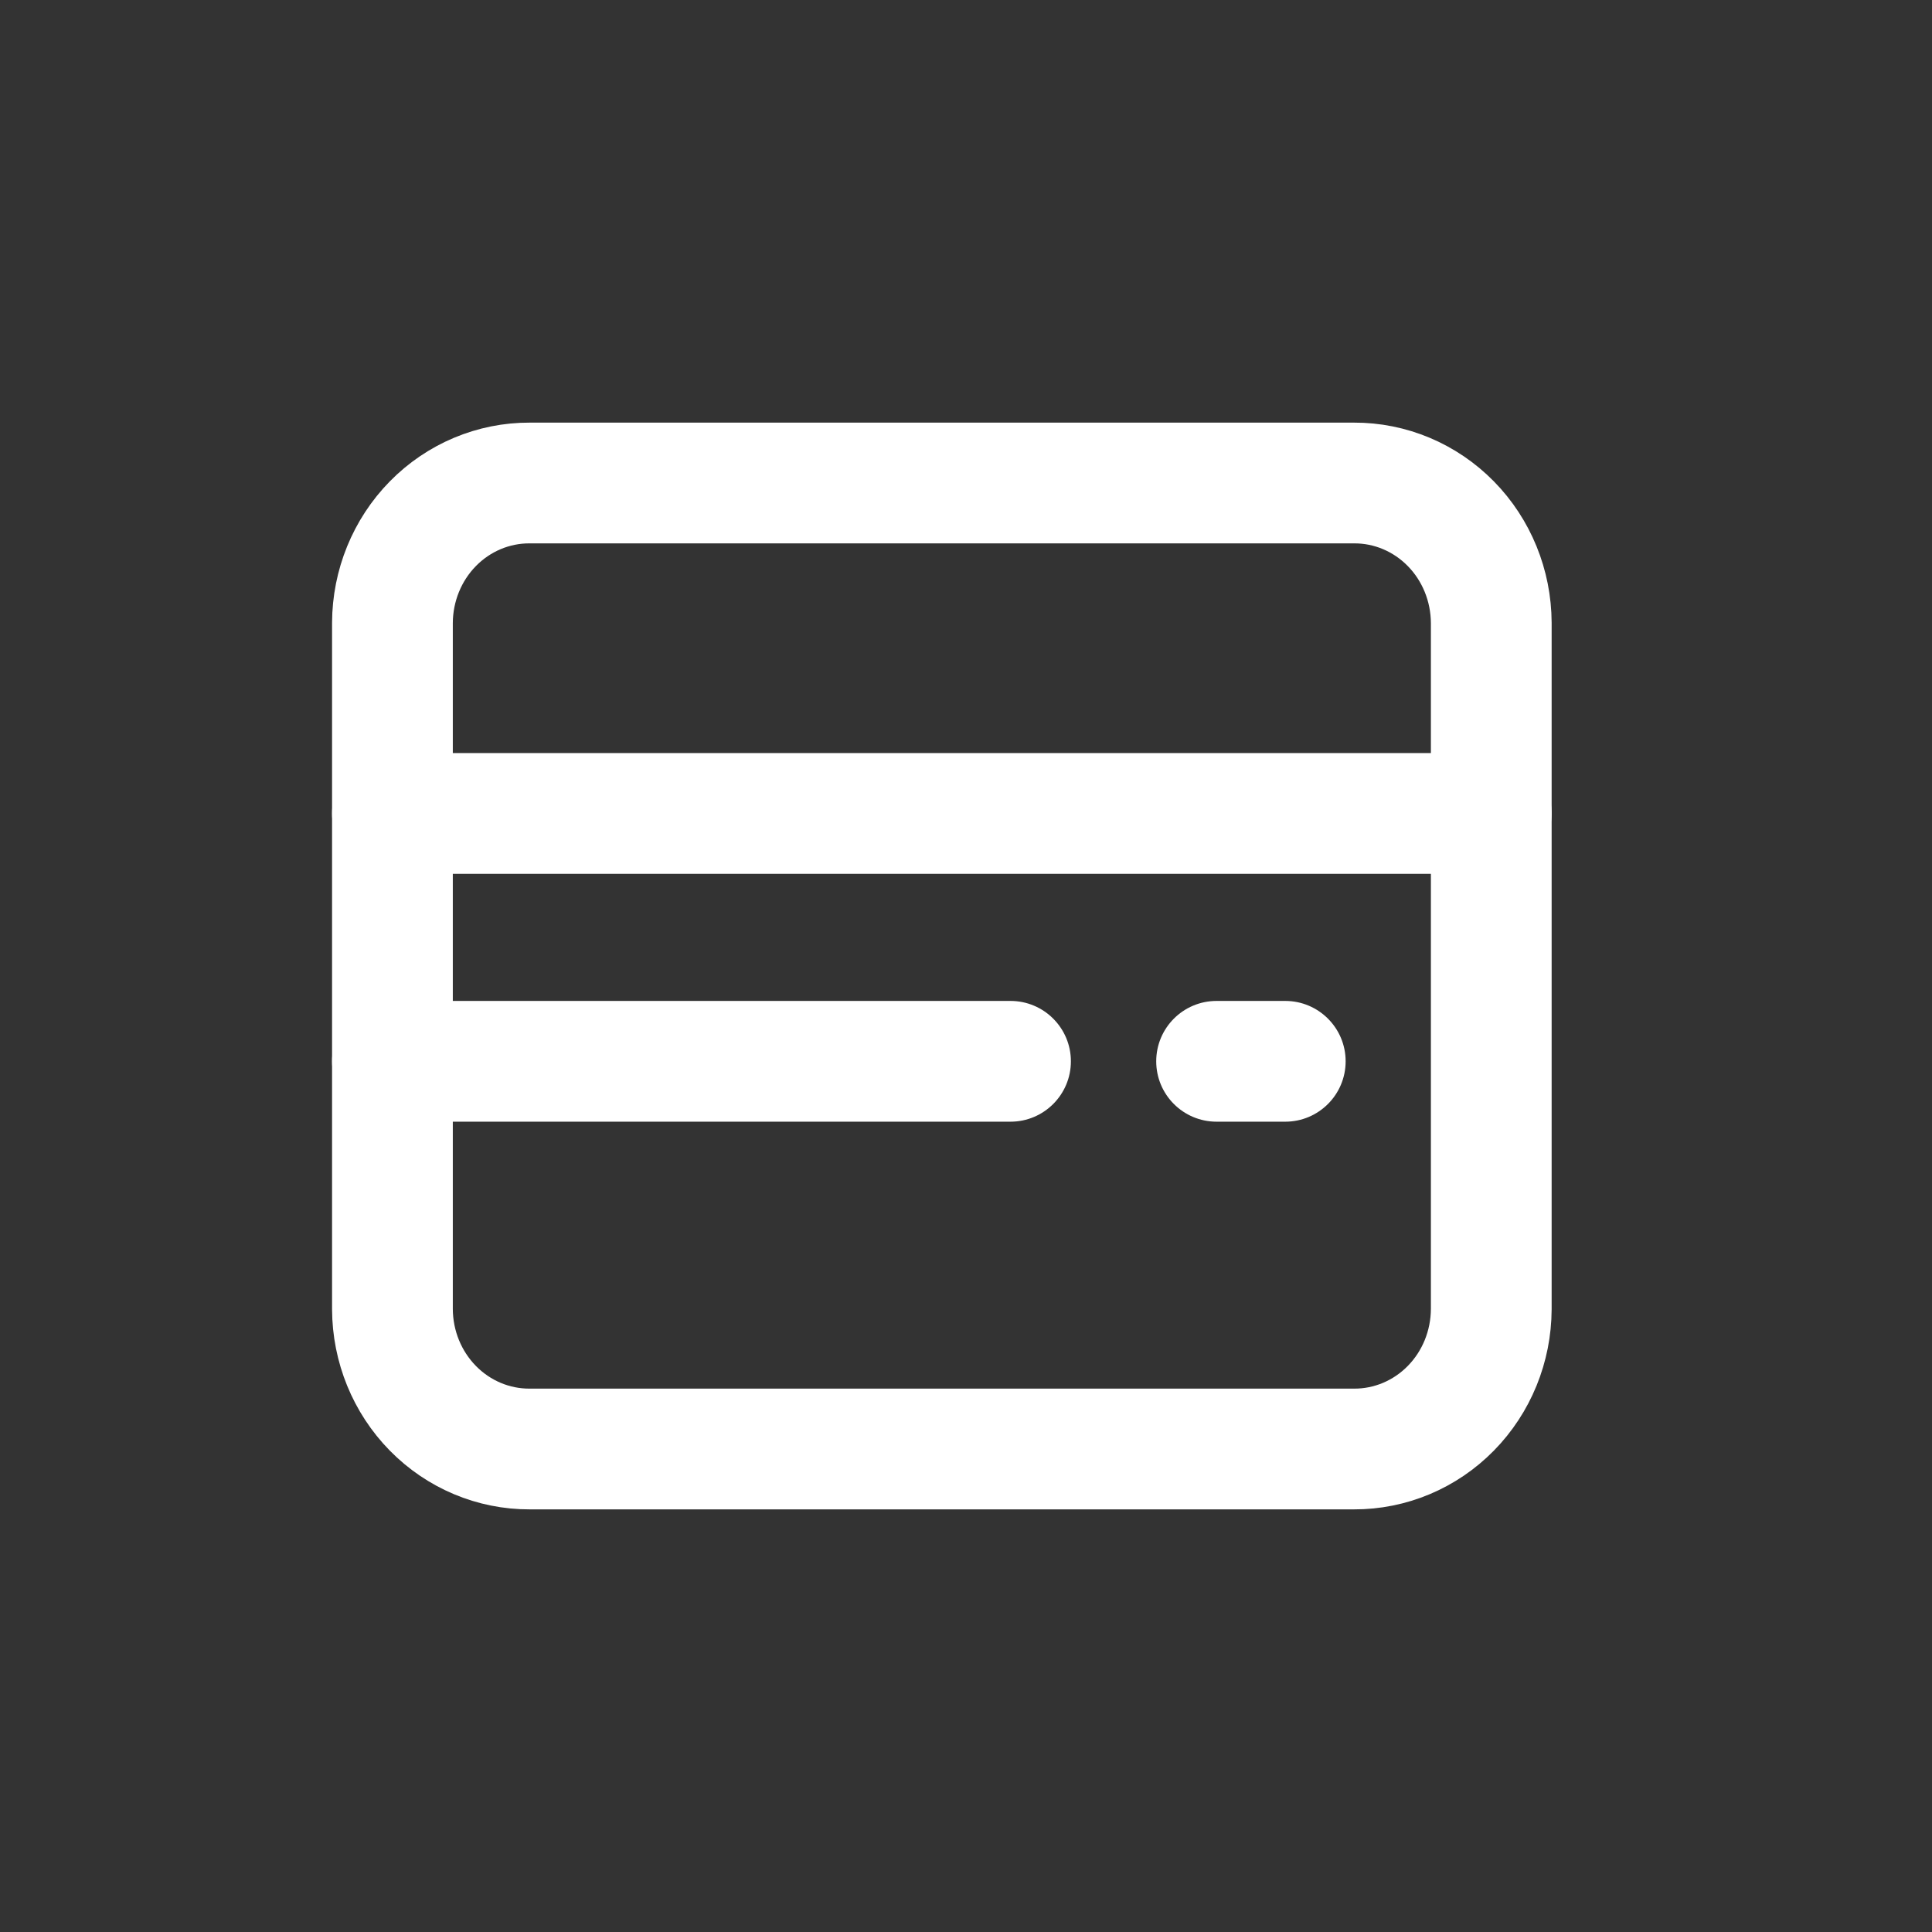
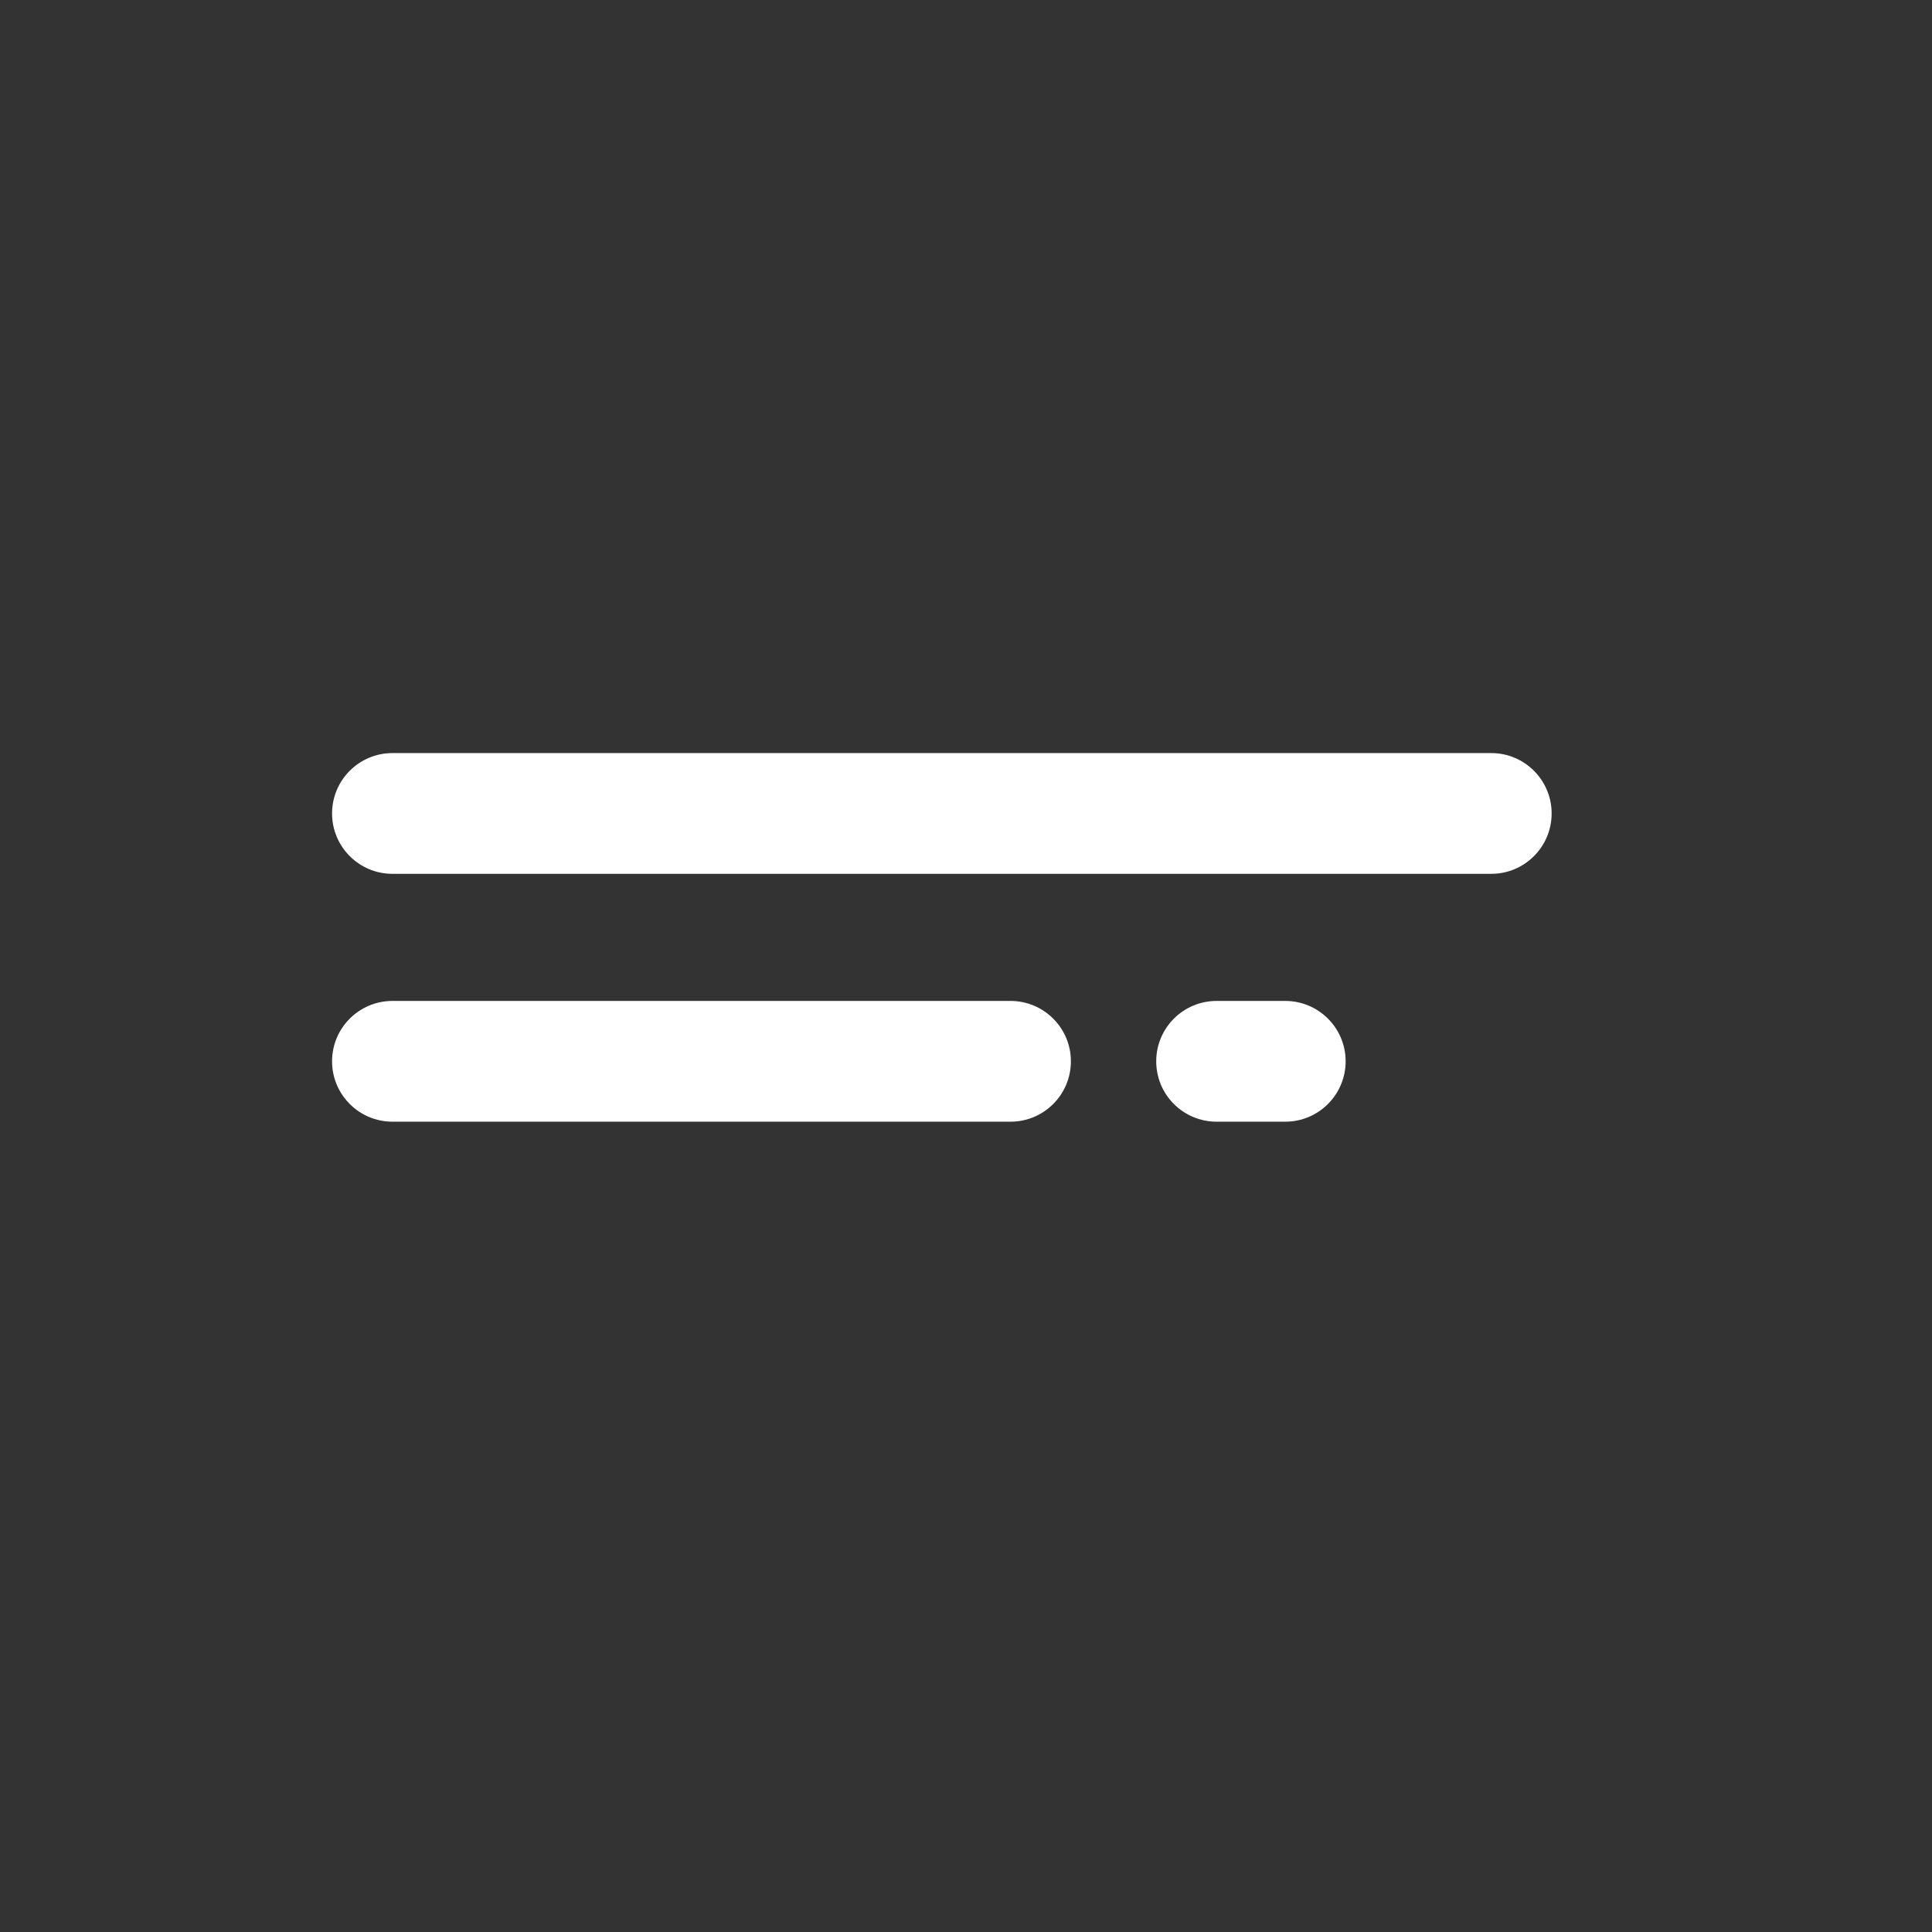
<svg xmlns="http://www.w3.org/2000/svg" width="25px" height="25px" viewBox="0 0 24 24" fill="none">
  <rect x="0" y="0" width="24" height="24" fill="#333333" stroke="none" />
  <g id="SVGRepo_bgCarrier" stroke-width="0" />
  <g id="SVGRepo_tracerCarrier" stroke-linecap="round" stroke-linejoin="round" />
  <g id="SVGRepo_iconCarrier">
-     <path fill-rule="evenodd" clip-rule="evenodd" d="M4.875 7.737V16.263C4.877 16.726 5.057 17.168 5.377 17.494C5.697 17.82 6.13 18.002 6.581 18H16.819C17.27 18.002 17.703 17.82 18.023 17.494C18.343 17.168 18.523 16.726 18.525 16.263V7.737C18.523 7.275 18.343 6.832 18.023 6.506C17.703 6.18 17.27 5.998 16.819 6H6.581C6.13 5.998 5.697 6.18 5.377 6.506C5.057 6.832 4.877 7.275 4.875 7.737Z" stroke="#fff" stroke-width="1.5" stroke-linecap="round" stroke-linejoin="round" />
    <path d="M18.525 10.855C18.939 10.855 19.275 10.519 19.275 10.105C19.275 9.691 18.939 9.355 18.525 9.355V10.855ZM4.875 9.355C4.461 9.355 4.125 9.691 4.125 10.105C4.125 10.519 4.461 10.855 4.875 10.855V9.355ZM12.553 13.934C12.967 13.934 13.303 13.598 13.303 13.184C13.303 12.77 12.967 12.434 12.553 12.434V13.934ZM4.875 12.434C4.461 12.434 4.125 12.77 4.125 13.184C4.125 13.598 4.461 13.934 4.875 13.934V12.434ZM15.966 13.934C16.38 13.934 16.716 13.598 16.716 13.184C16.716 12.77 16.38 12.434 15.966 12.434V13.934ZM15.113 12.434C14.698 12.434 14.363 12.77 14.363 13.184C14.363 13.598 14.698 13.934 15.113 13.934V12.434ZM18.525 9.355H4.875V10.855H18.525V9.355ZM12.553 12.434H4.875V13.934H12.553V12.434ZM15.966 12.434H15.113V13.934H15.966V12.434Z" fill="#fff" />
  </g>
</svg>